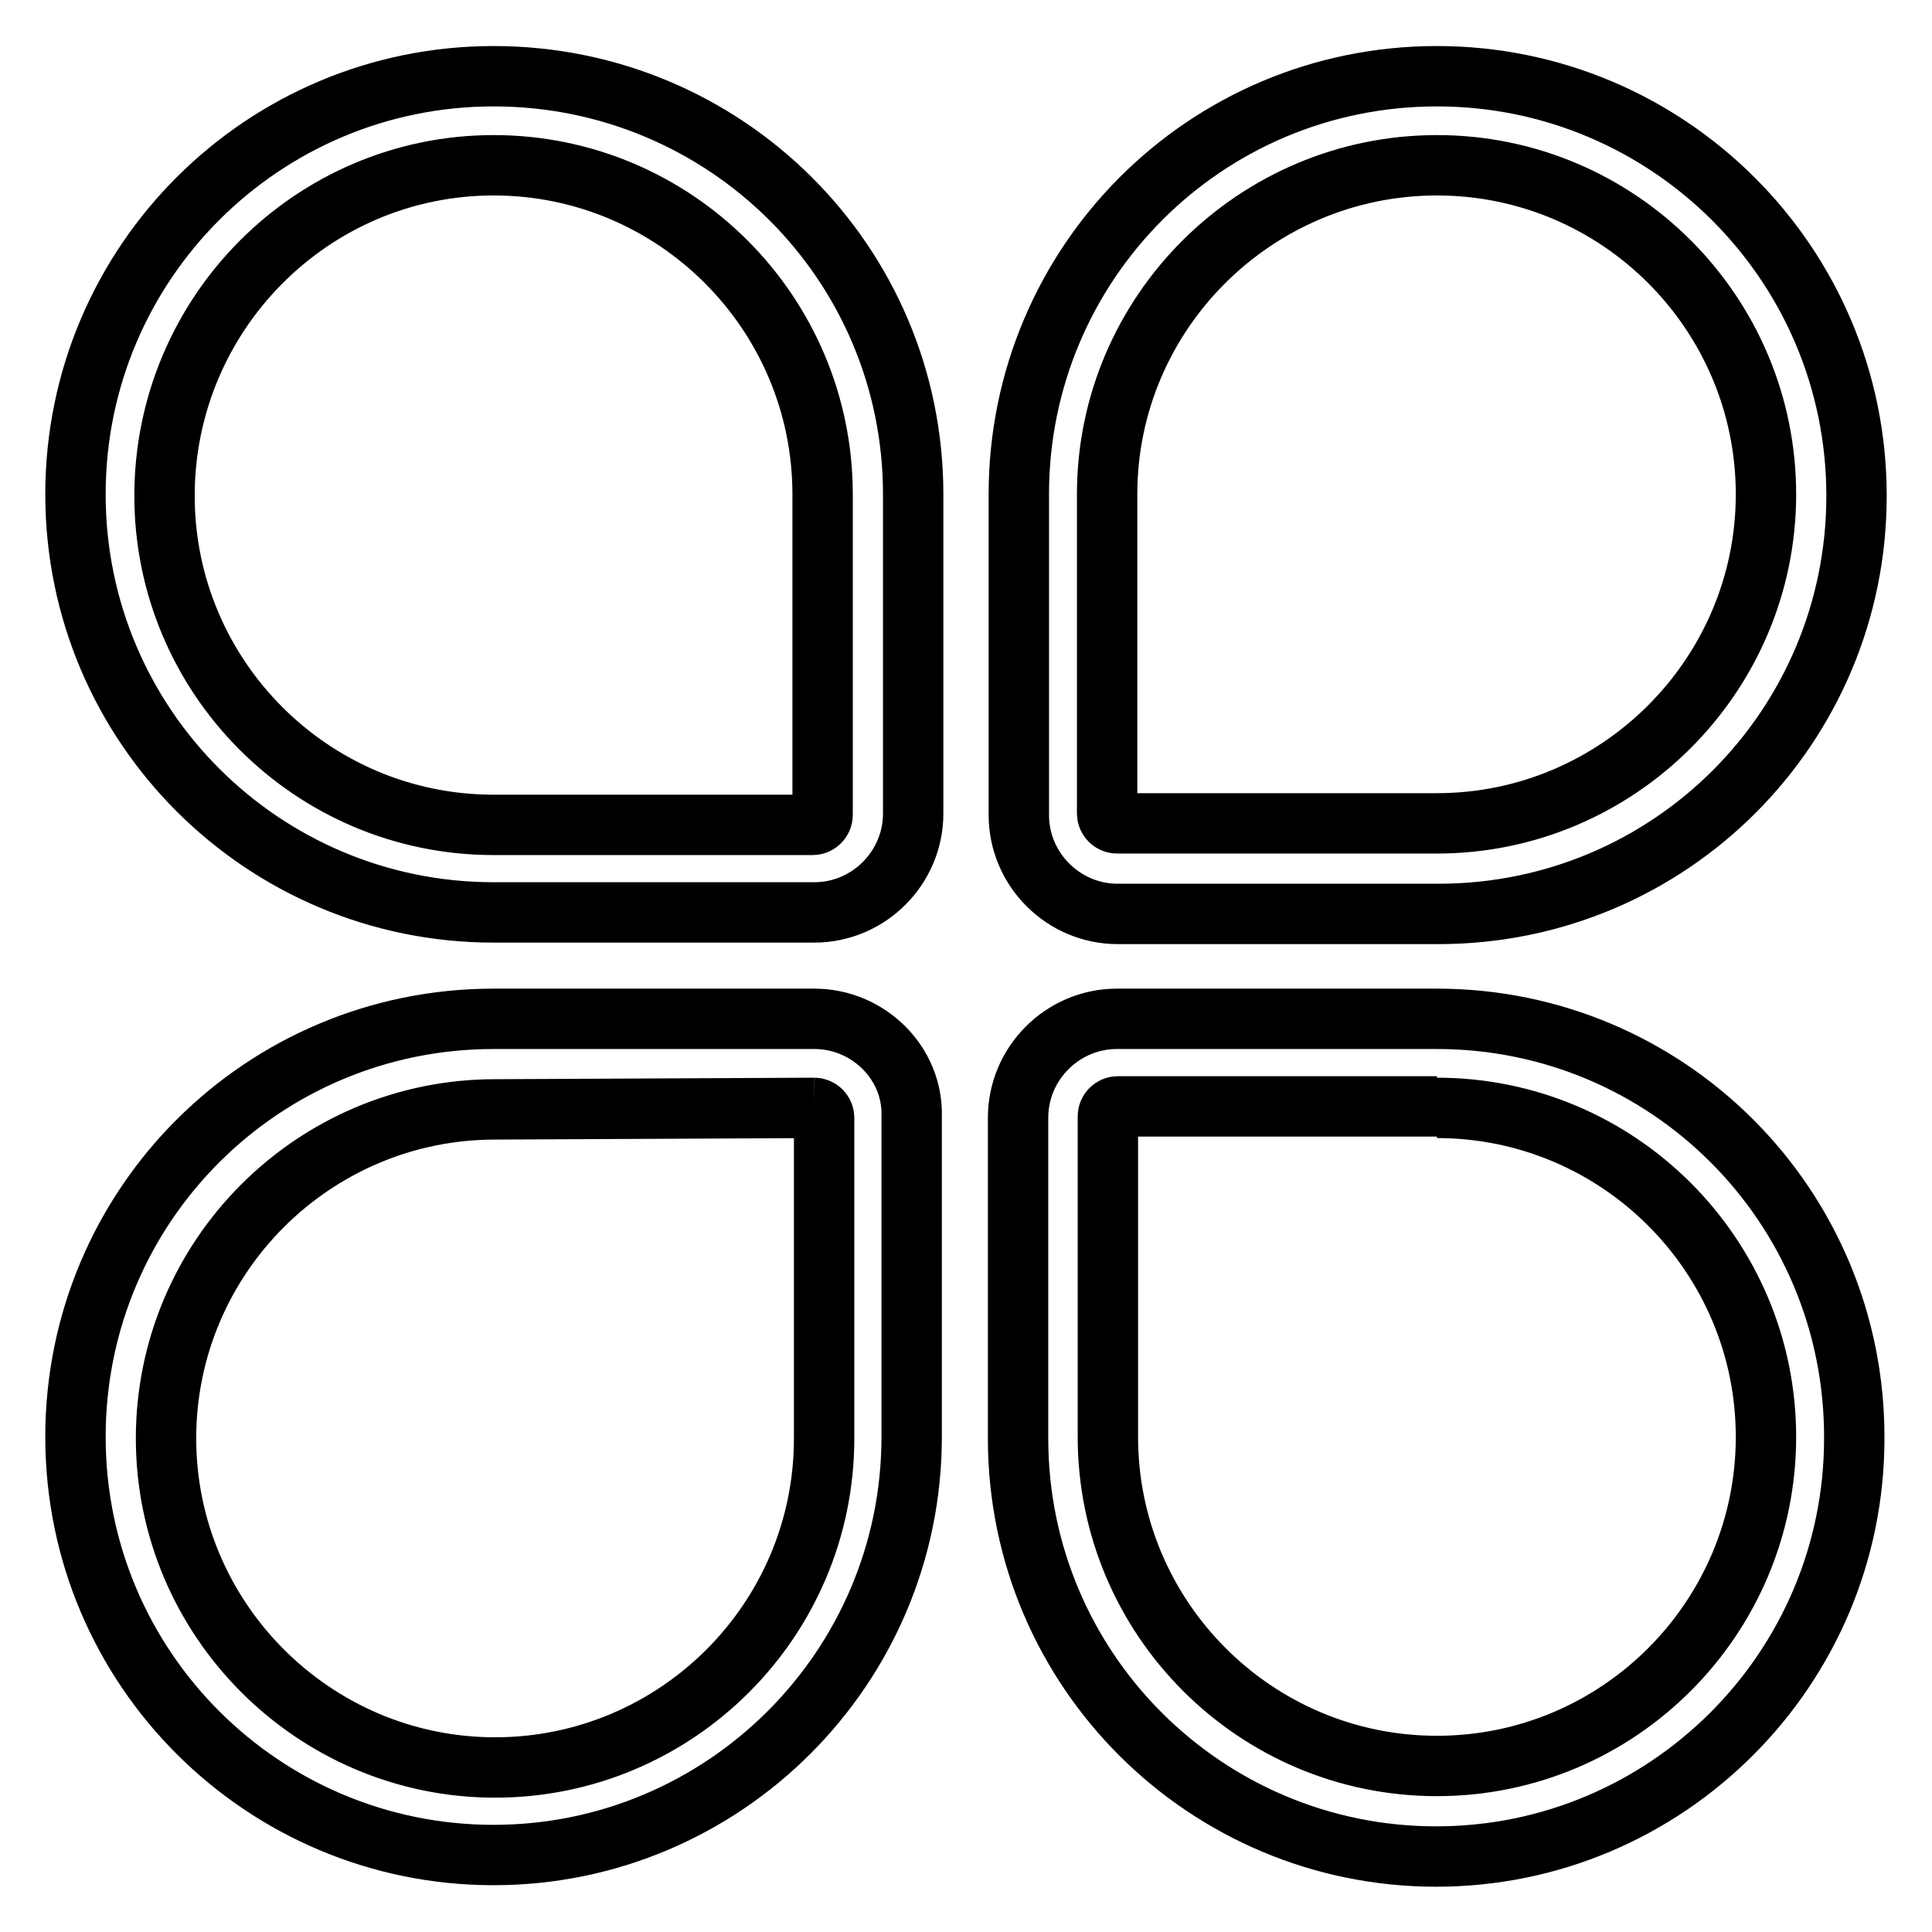
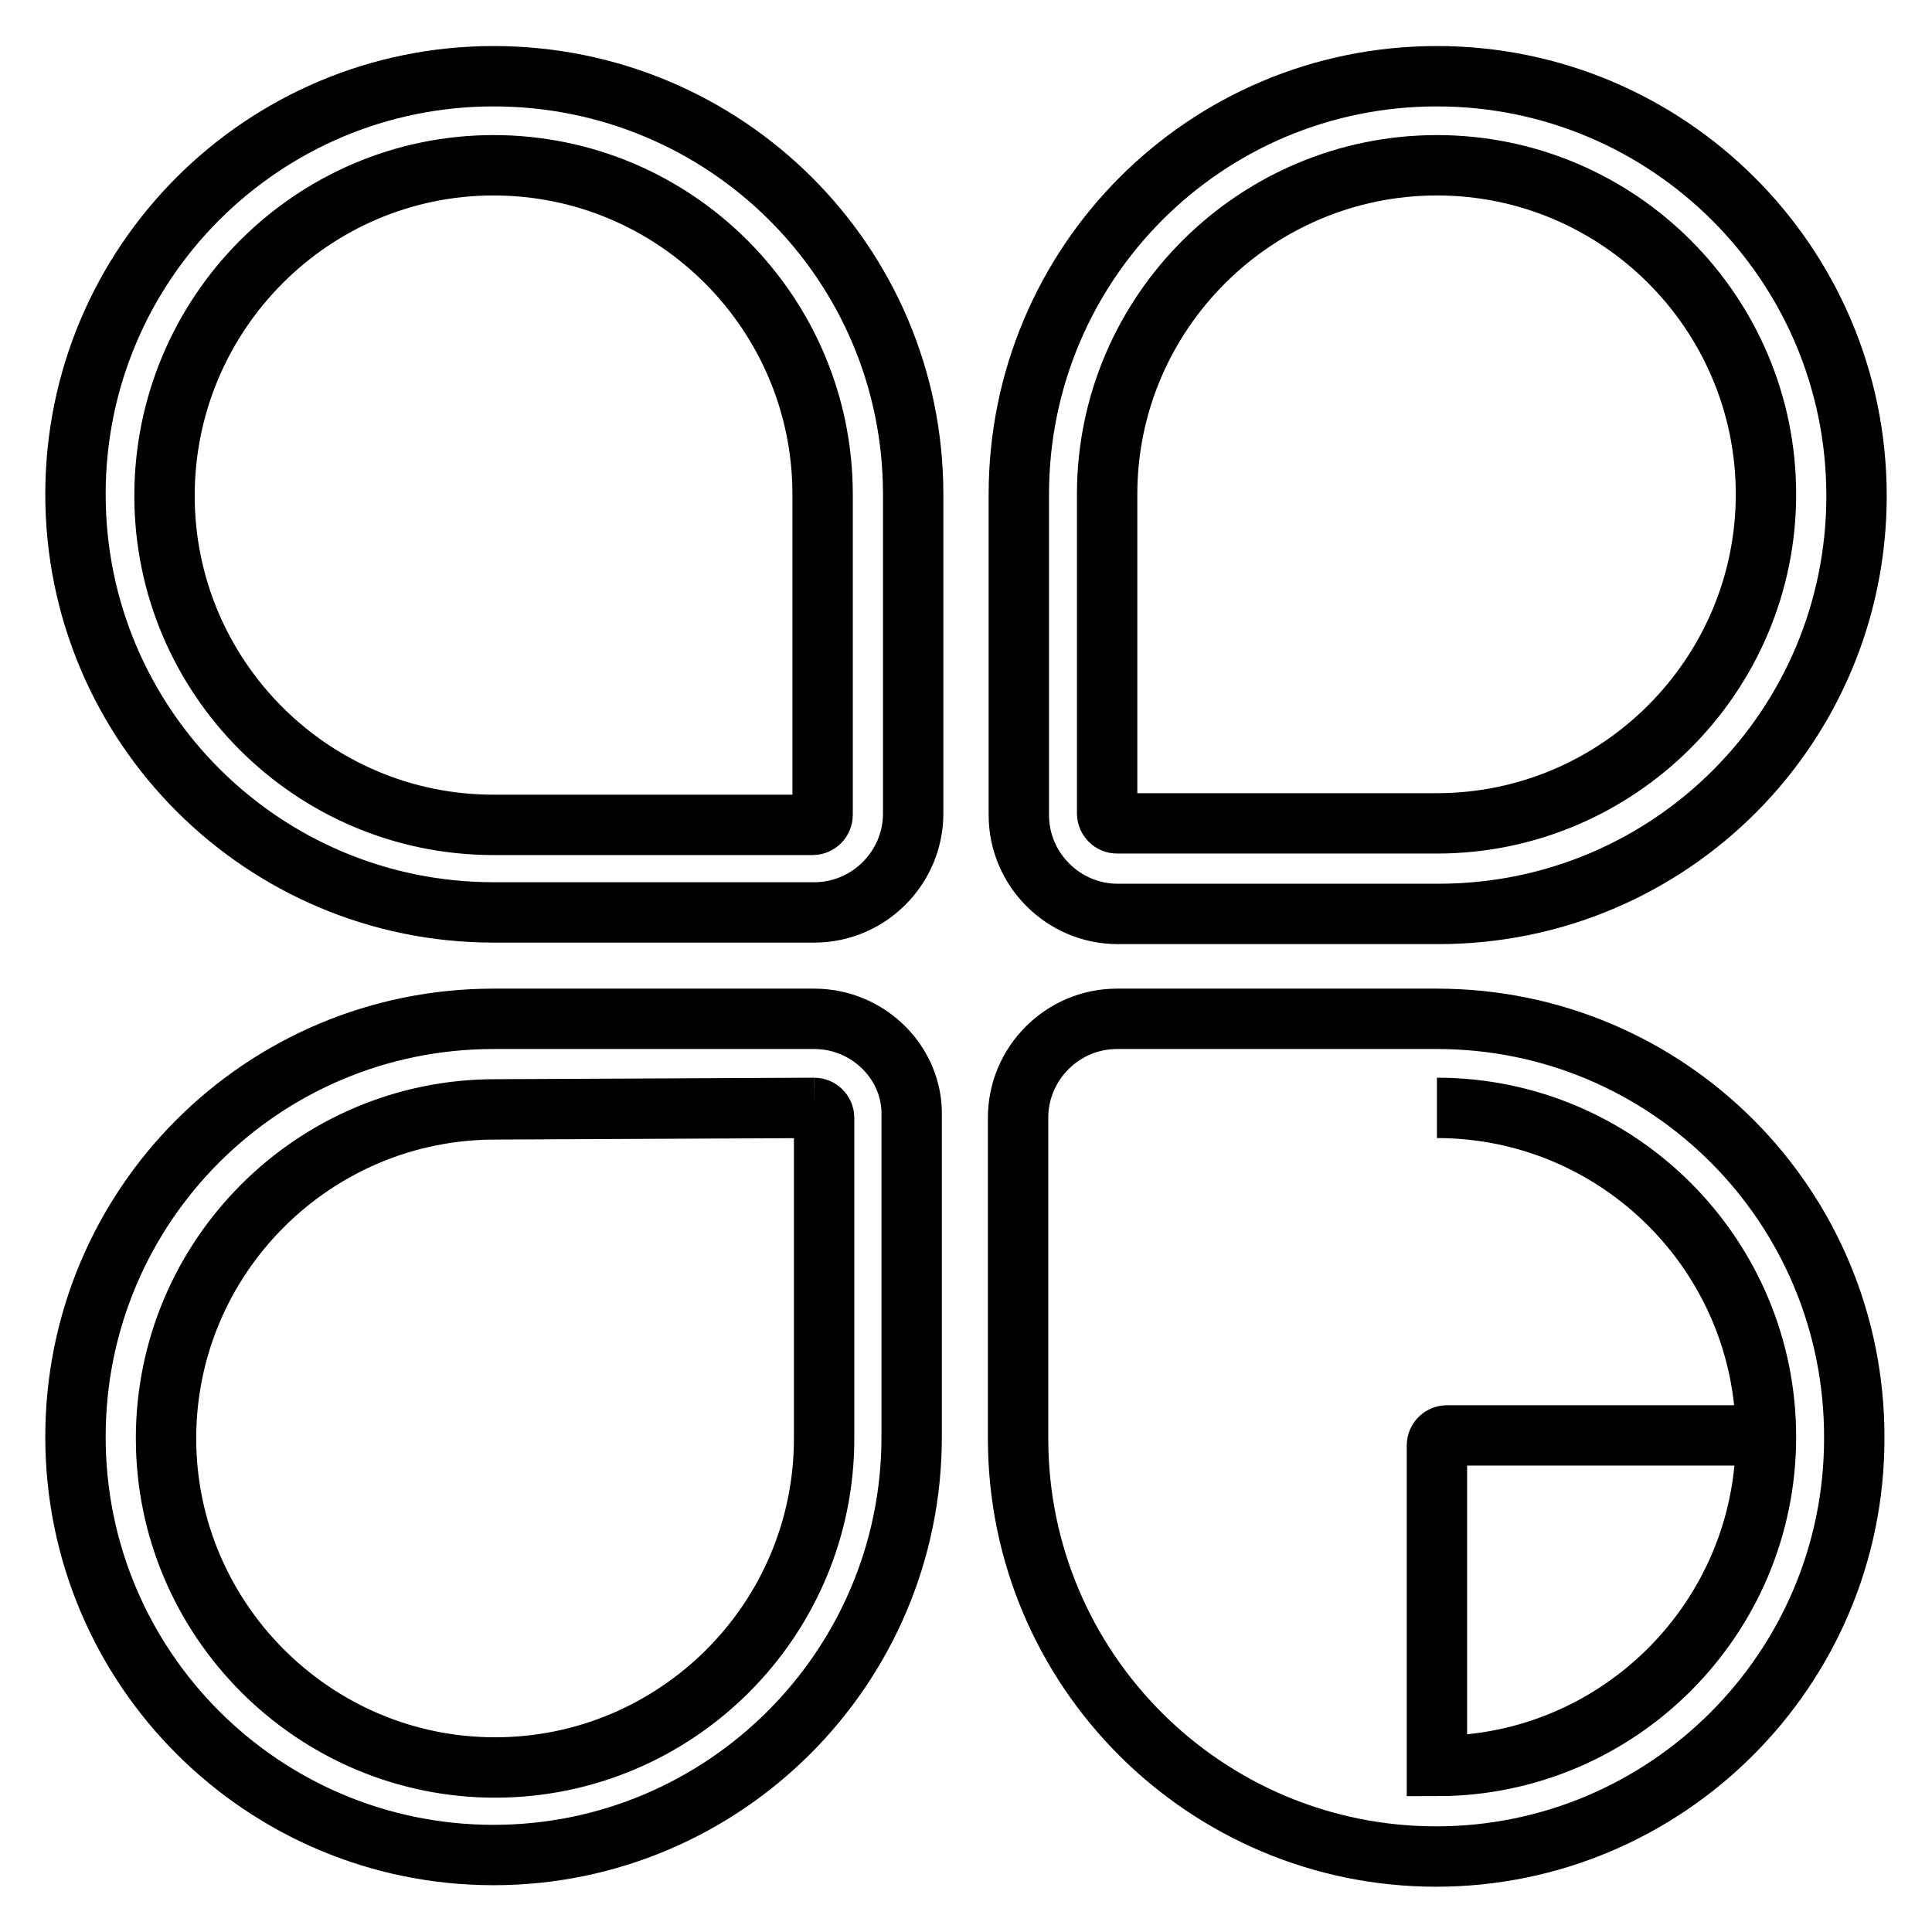
<svg xmlns="http://www.w3.org/2000/svg" version="1.1" x="0px" y="0px" viewBox="0 0 256 256" enable-background="new 0 0 256 256" xml:space="preserve">
  <g>
-     <path stroke-width="8" fill-opacity="0" stroke="#000000" d="M190.4,21.9c24.1,0,43.6,19.6,43.6,43.6s-19.6,43.6-43.6,43.6H148c-0.7,0-1.3-0.6-1.3-1.3V65.5 C146.7,41.4,166.4,21.9,190.4,21.9 M190.4,10.1c-30.7,0-55.4,24.8-55.4,55.4v42.5c0,7.2,5.9,13.1,13.1,13.1h42.5 c30.7,0,55.4-24.8,55.4-55.4C246,34.9,221,10.1,190.4,10.1z M65.4,21.9c24.1,0,43.6,19.6,43.6,43.6v42.5c0,0.7-0.6,1.3-1.3,1.3 H65.4c-24.1,0-43.6-19.6-43.6-43.6C21.8,41.5,41.4,21.9,65.4,21.9 M65.4,10.1C34.9,10.1,10,34.8,10,65.5s24.9,55.4,55.4,55.4h42.5 c7.2,0,13.1-5.9,13.1-13.1V65.5C121,34.8,96.1,10.1,65.4,10.1z M190.4,146.8c24.1,0,43.6,19.6,43.6,43.6S214.5,234,190.4,234 c-24.1,0-43.6-19.6-43.6-43.6v-42.5c0-0.7,0.6-1.3,1.3-1.3h42.3 M190.4,135H148c-7.2,0-13.1,5.9-13.1,13.1v42.5 c0,30.7,24.9,55.4,55.4,55.4s55.4-24.8,55.4-55.4C245.8,159.8,221,135,190.4,135L190.4,135z M107.9,146.8c0.7,0,1.3,0.6,1.3,1.3 v42.5c0,24.1-19.6,43.6-43.6,43.6s-43.6-19.6-43.6-43.6c0-24.1,19.6-43.6,43.6-43.6L107.9,146.8 M107.9,135H65.4 C34.8,135,10,159.7,10,190.4c0,30.7,24.9,55.4,55.4,55.4c30.5,0,55.4-24.8,55.4-55.4v-42.5C121,140.9,115.1,135,107.9,135z" />
+     <path stroke-width="8" fill-opacity="0" stroke="#000000" d="M190.4,21.9c24.1,0,43.6,19.6,43.6,43.6s-19.6,43.6-43.6,43.6H148c-0.7,0-1.3-0.6-1.3-1.3V65.5 C146.7,41.4,166.4,21.9,190.4,21.9 M190.4,10.1c-30.7,0-55.4,24.8-55.4,55.4v42.5c0,7.2,5.9,13.1,13.1,13.1h42.5 c30.7,0,55.4-24.8,55.4-55.4C246,34.9,221,10.1,190.4,10.1z M65.4,21.9c24.1,0,43.6,19.6,43.6,43.6v42.5c0,0.7-0.6,1.3-1.3,1.3 H65.4c-24.1,0-43.6-19.6-43.6-43.6C21.8,41.5,41.4,21.9,65.4,21.9 M65.4,10.1C34.9,10.1,10,34.8,10,65.5s24.9,55.4,55.4,55.4h42.5 c7.2,0,13.1-5.9,13.1-13.1V65.5C121,34.8,96.1,10.1,65.4,10.1z M190.4,146.8c24.1,0,43.6,19.6,43.6,43.6S214.5,234,190.4,234 v-42.5c0-0.7,0.6-1.3,1.3-1.3h42.3 M190.4,135H148c-7.2,0-13.1,5.9-13.1,13.1v42.5 c0,30.7,24.9,55.4,55.4,55.4s55.4-24.8,55.4-55.4C245.8,159.8,221,135,190.4,135L190.4,135z M107.9,146.8c0.7,0,1.3,0.6,1.3,1.3 v42.5c0,24.1-19.6,43.6-43.6,43.6s-43.6-19.6-43.6-43.6c0-24.1,19.6-43.6,43.6-43.6L107.9,146.8 M107.9,135H65.4 C34.8,135,10,159.7,10,190.4c0,30.7,24.9,55.4,55.4,55.4c30.5,0,55.4-24.8,55.4-55.4v-42.5C121,140.9,115.1,135,107.9,135z" />
  </g>
</svg>